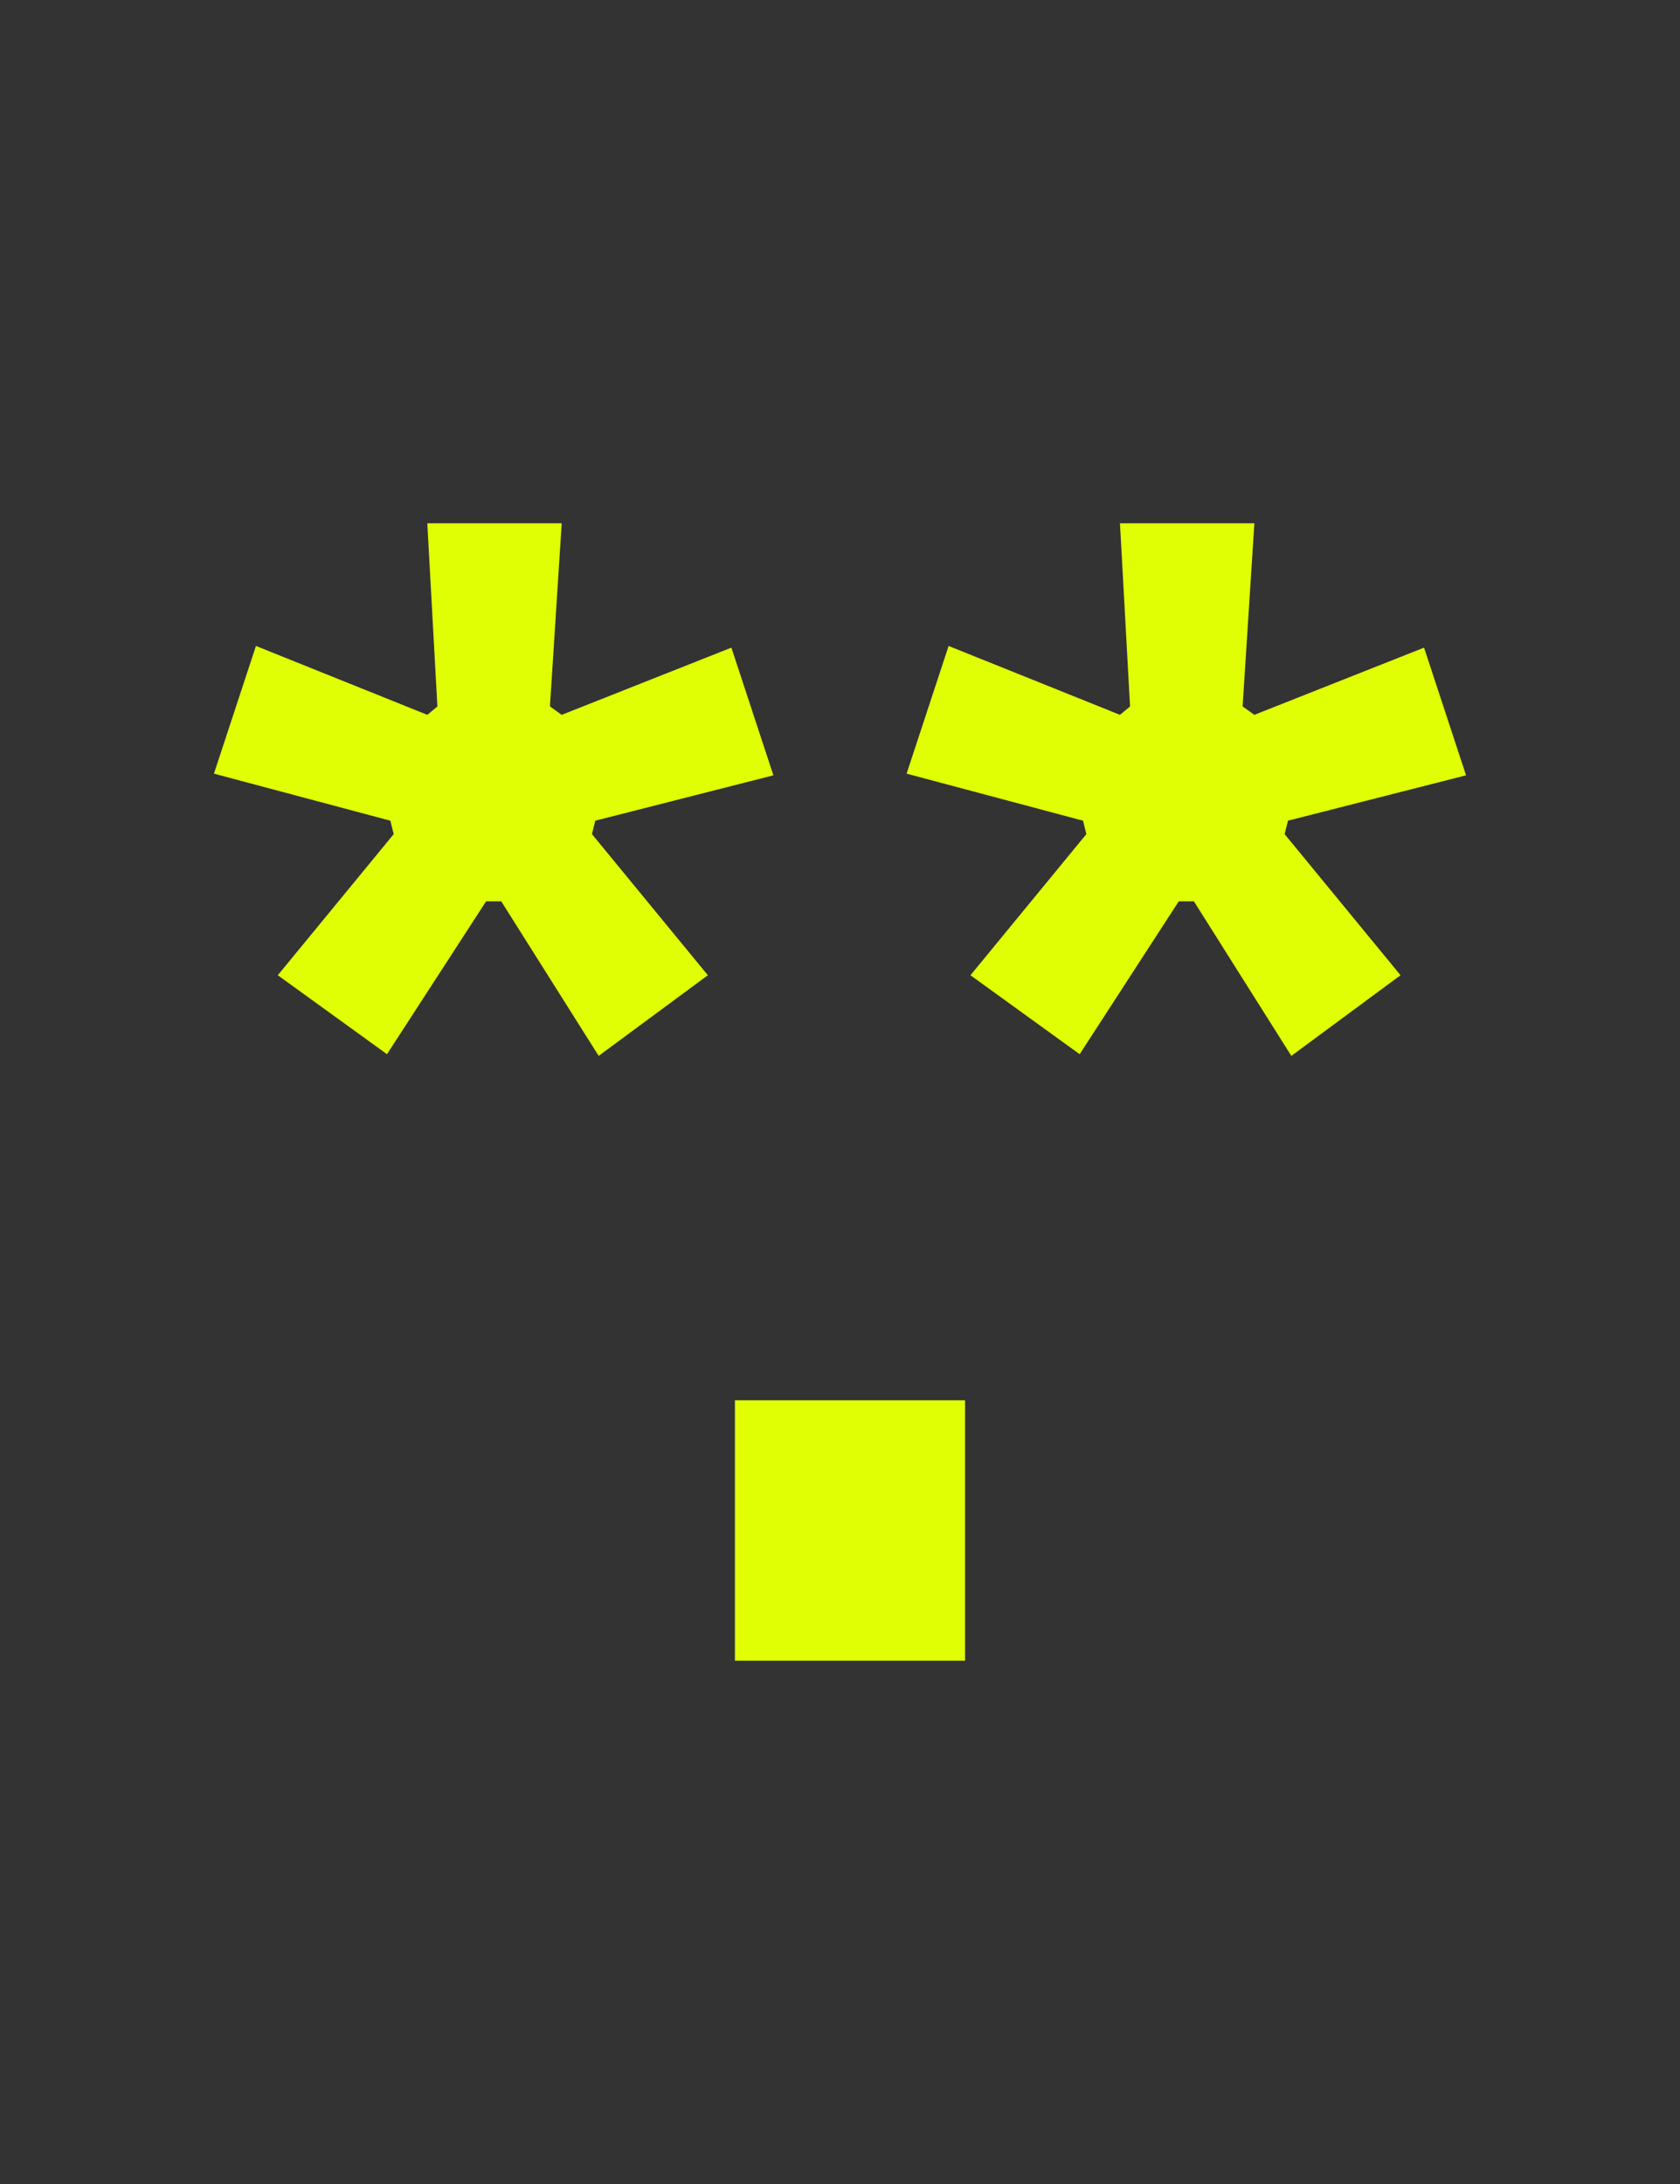
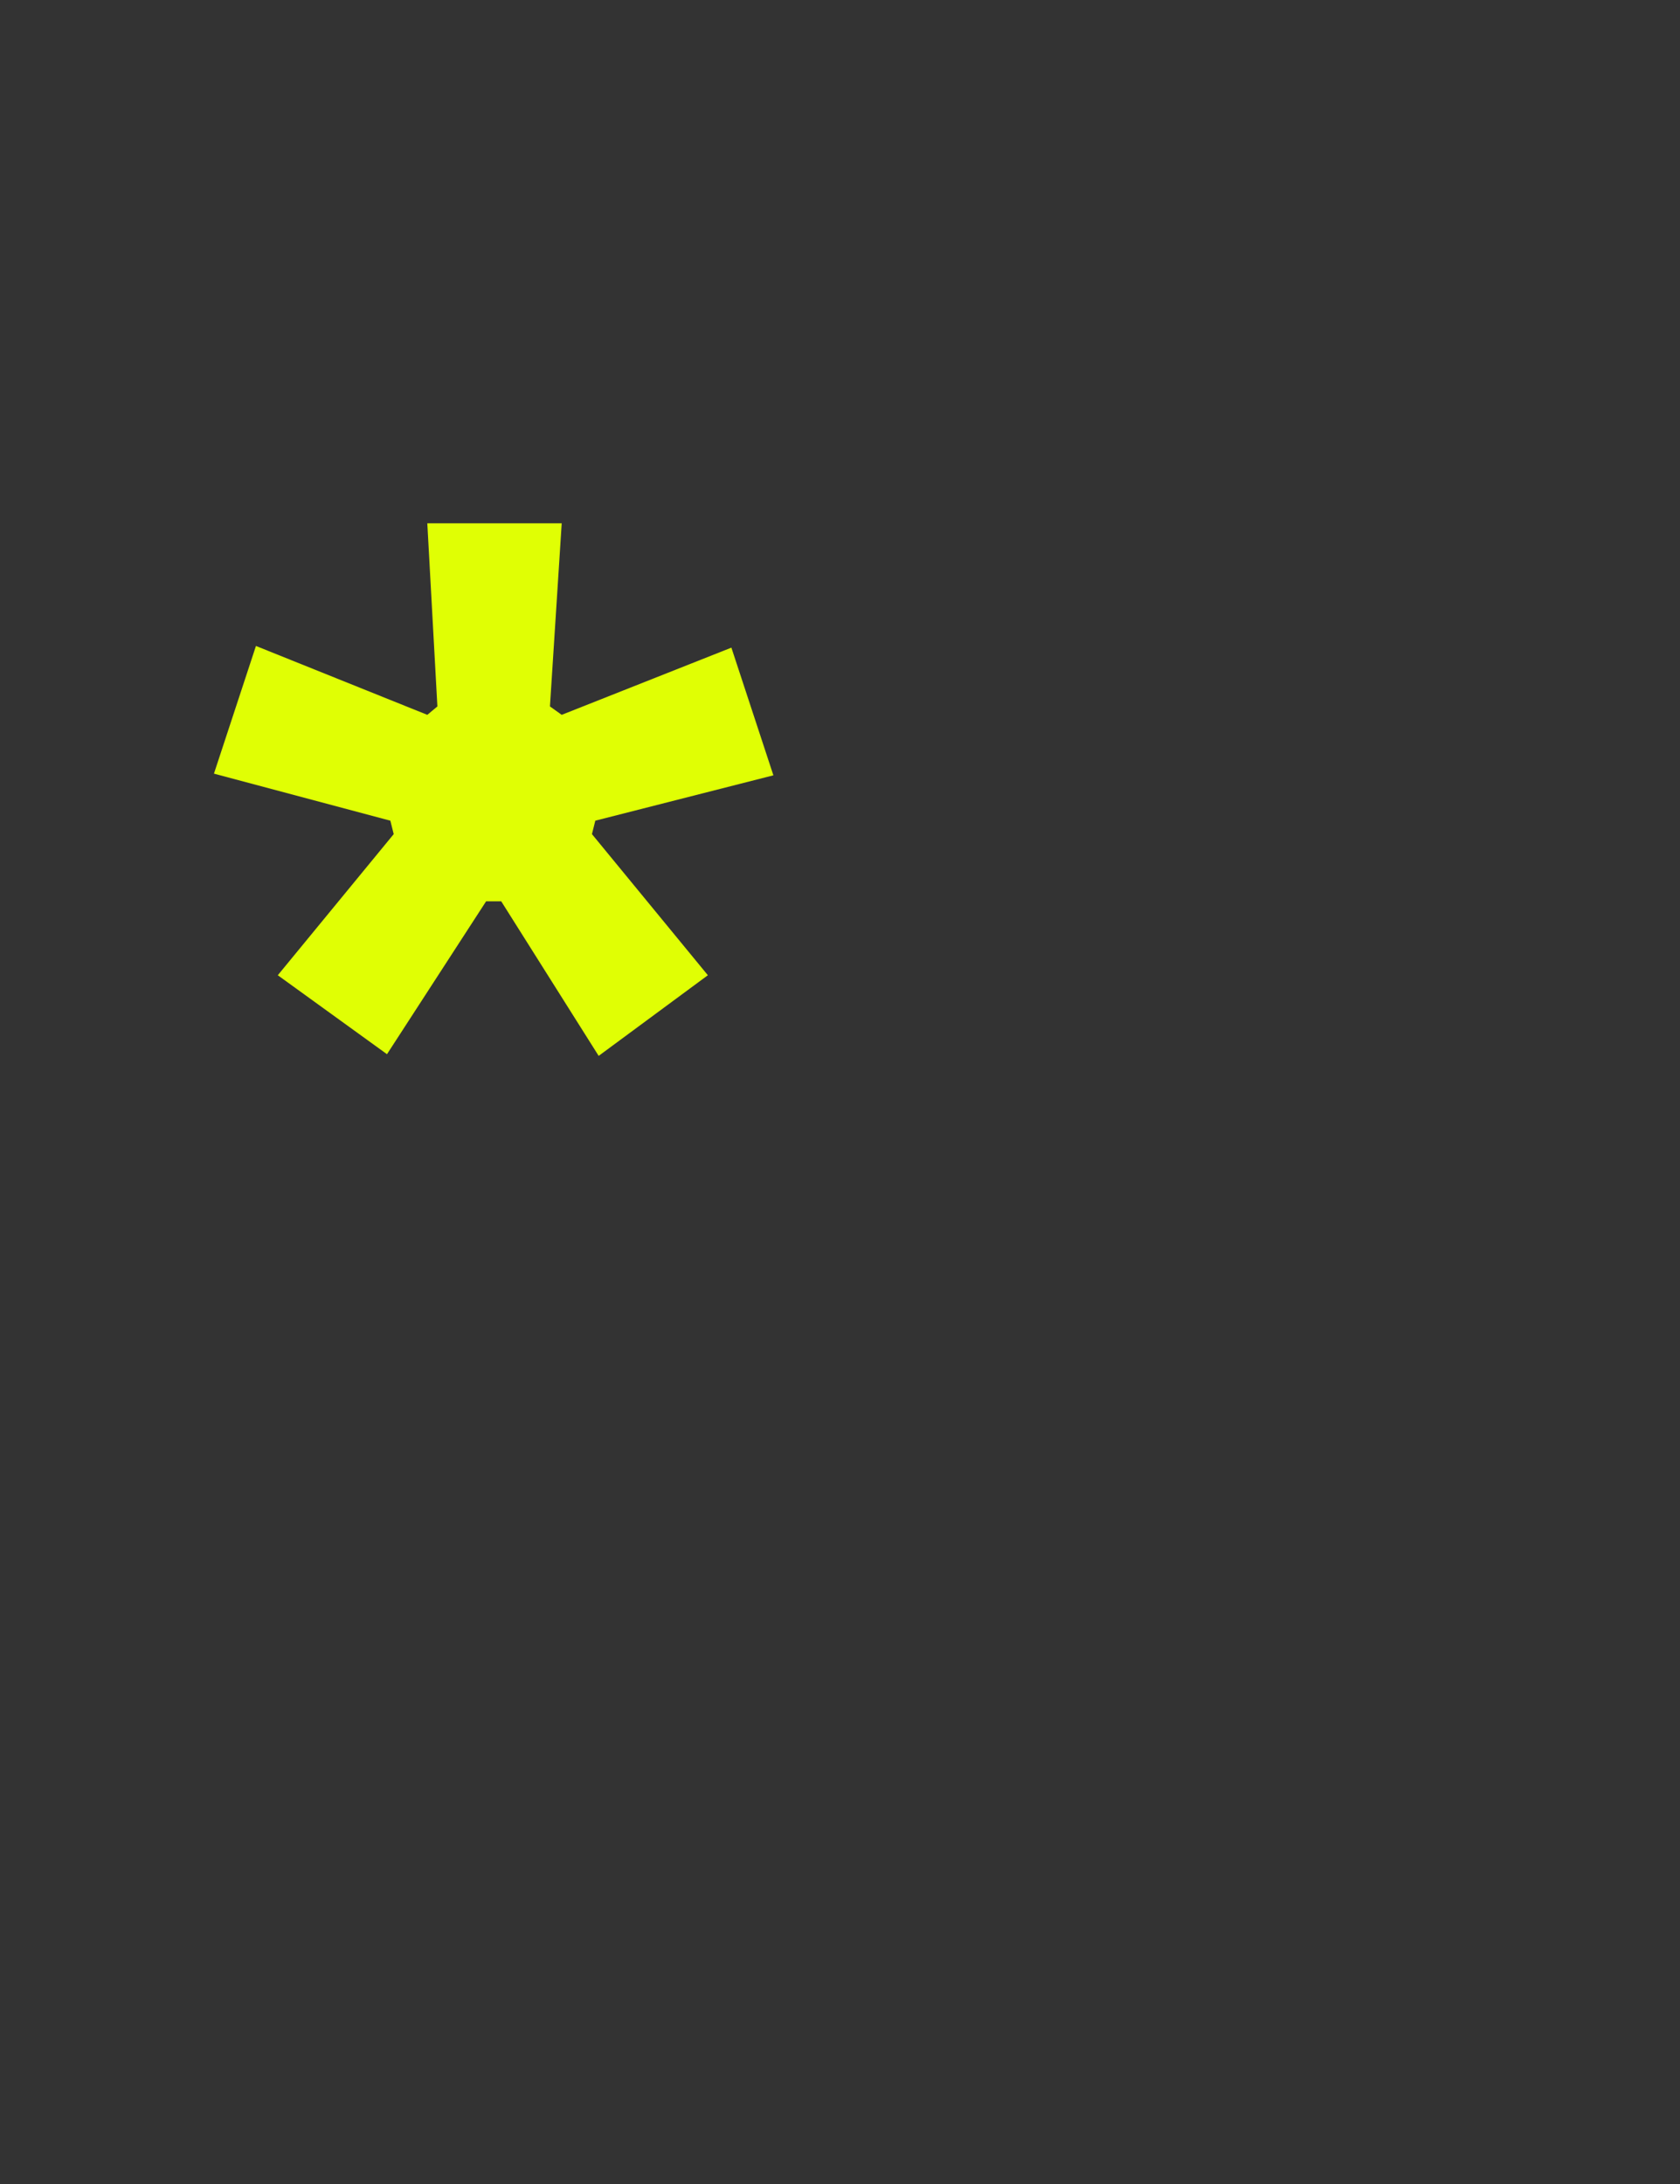
<svg xmlns="http://www.w3.org/2000/svg" width="40" height="52" viewBox="0 0 40 52" fill="none">
  <rect x="0" y="0" width="40" height="52" fill="#333333" stroke="none" />
  <path d="M11.574 21.46L9.214 25.1L6.614 23.22L9.374 19.86L9.294 19.54L5.094 18.42L6.094 15.38L10.174 17.02L10.414 16.82L10.174 12.46H13.374L13.094 16.82L13.374 17.02L17.414 15.42L18.414 18.46L14.174 19.54L14.094 19.86L16.854 23.22L14.254 25.14L11.934 21.46H11.574Z" fill="#E0FF04" />
-   <path d="M22.978 39.54H17.498V33.34H22.978V39.54Z" fill="#E0FF04" />
-   <path d="M28.066 21.46L25.706 25.1L23.106 23.22L25.866 19.86L25.786 19.54L21.586 18.42L22.586 15.38L26.666 17.02L26.906 16.82L26.666 12.46H29.866L29.586 16.82L29.866 17.02L33.906 15.42L34.906 18.46L30.666 19.54L30.586 19.86L33.346 23.22L30.746 25.14L28.426 21.46H28.066Z" fill="#E0FF04" />
</svg>